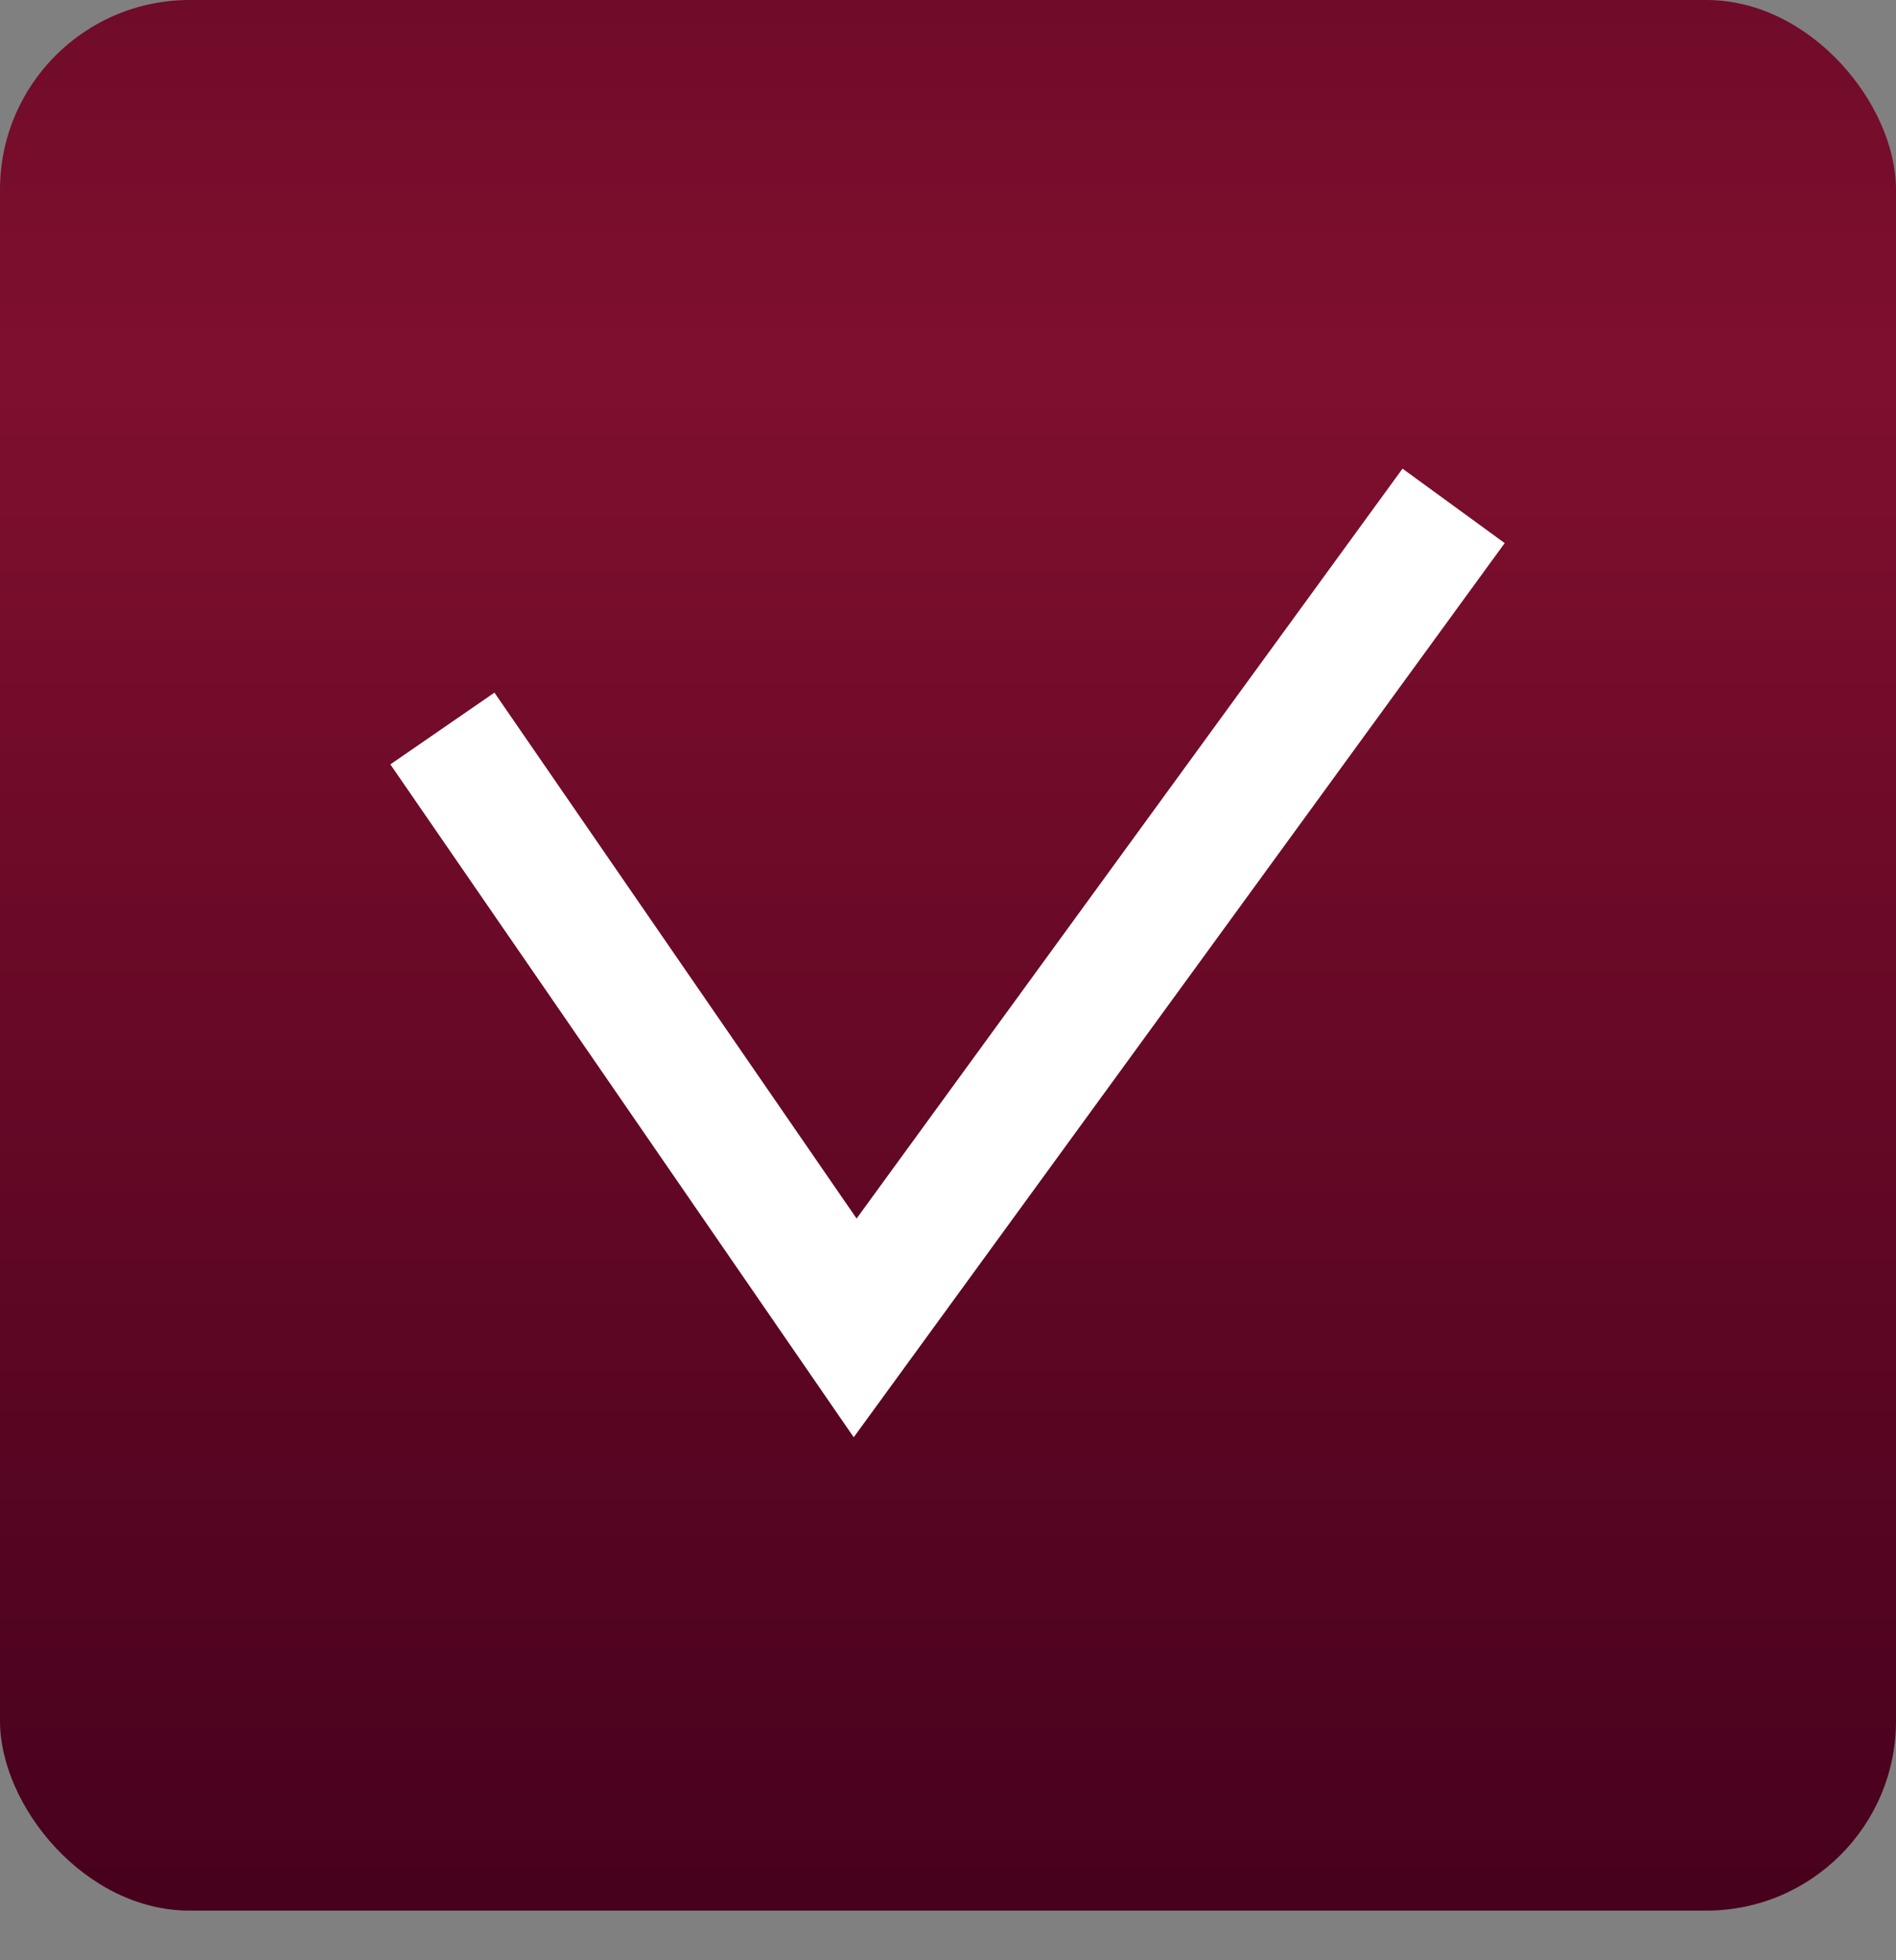
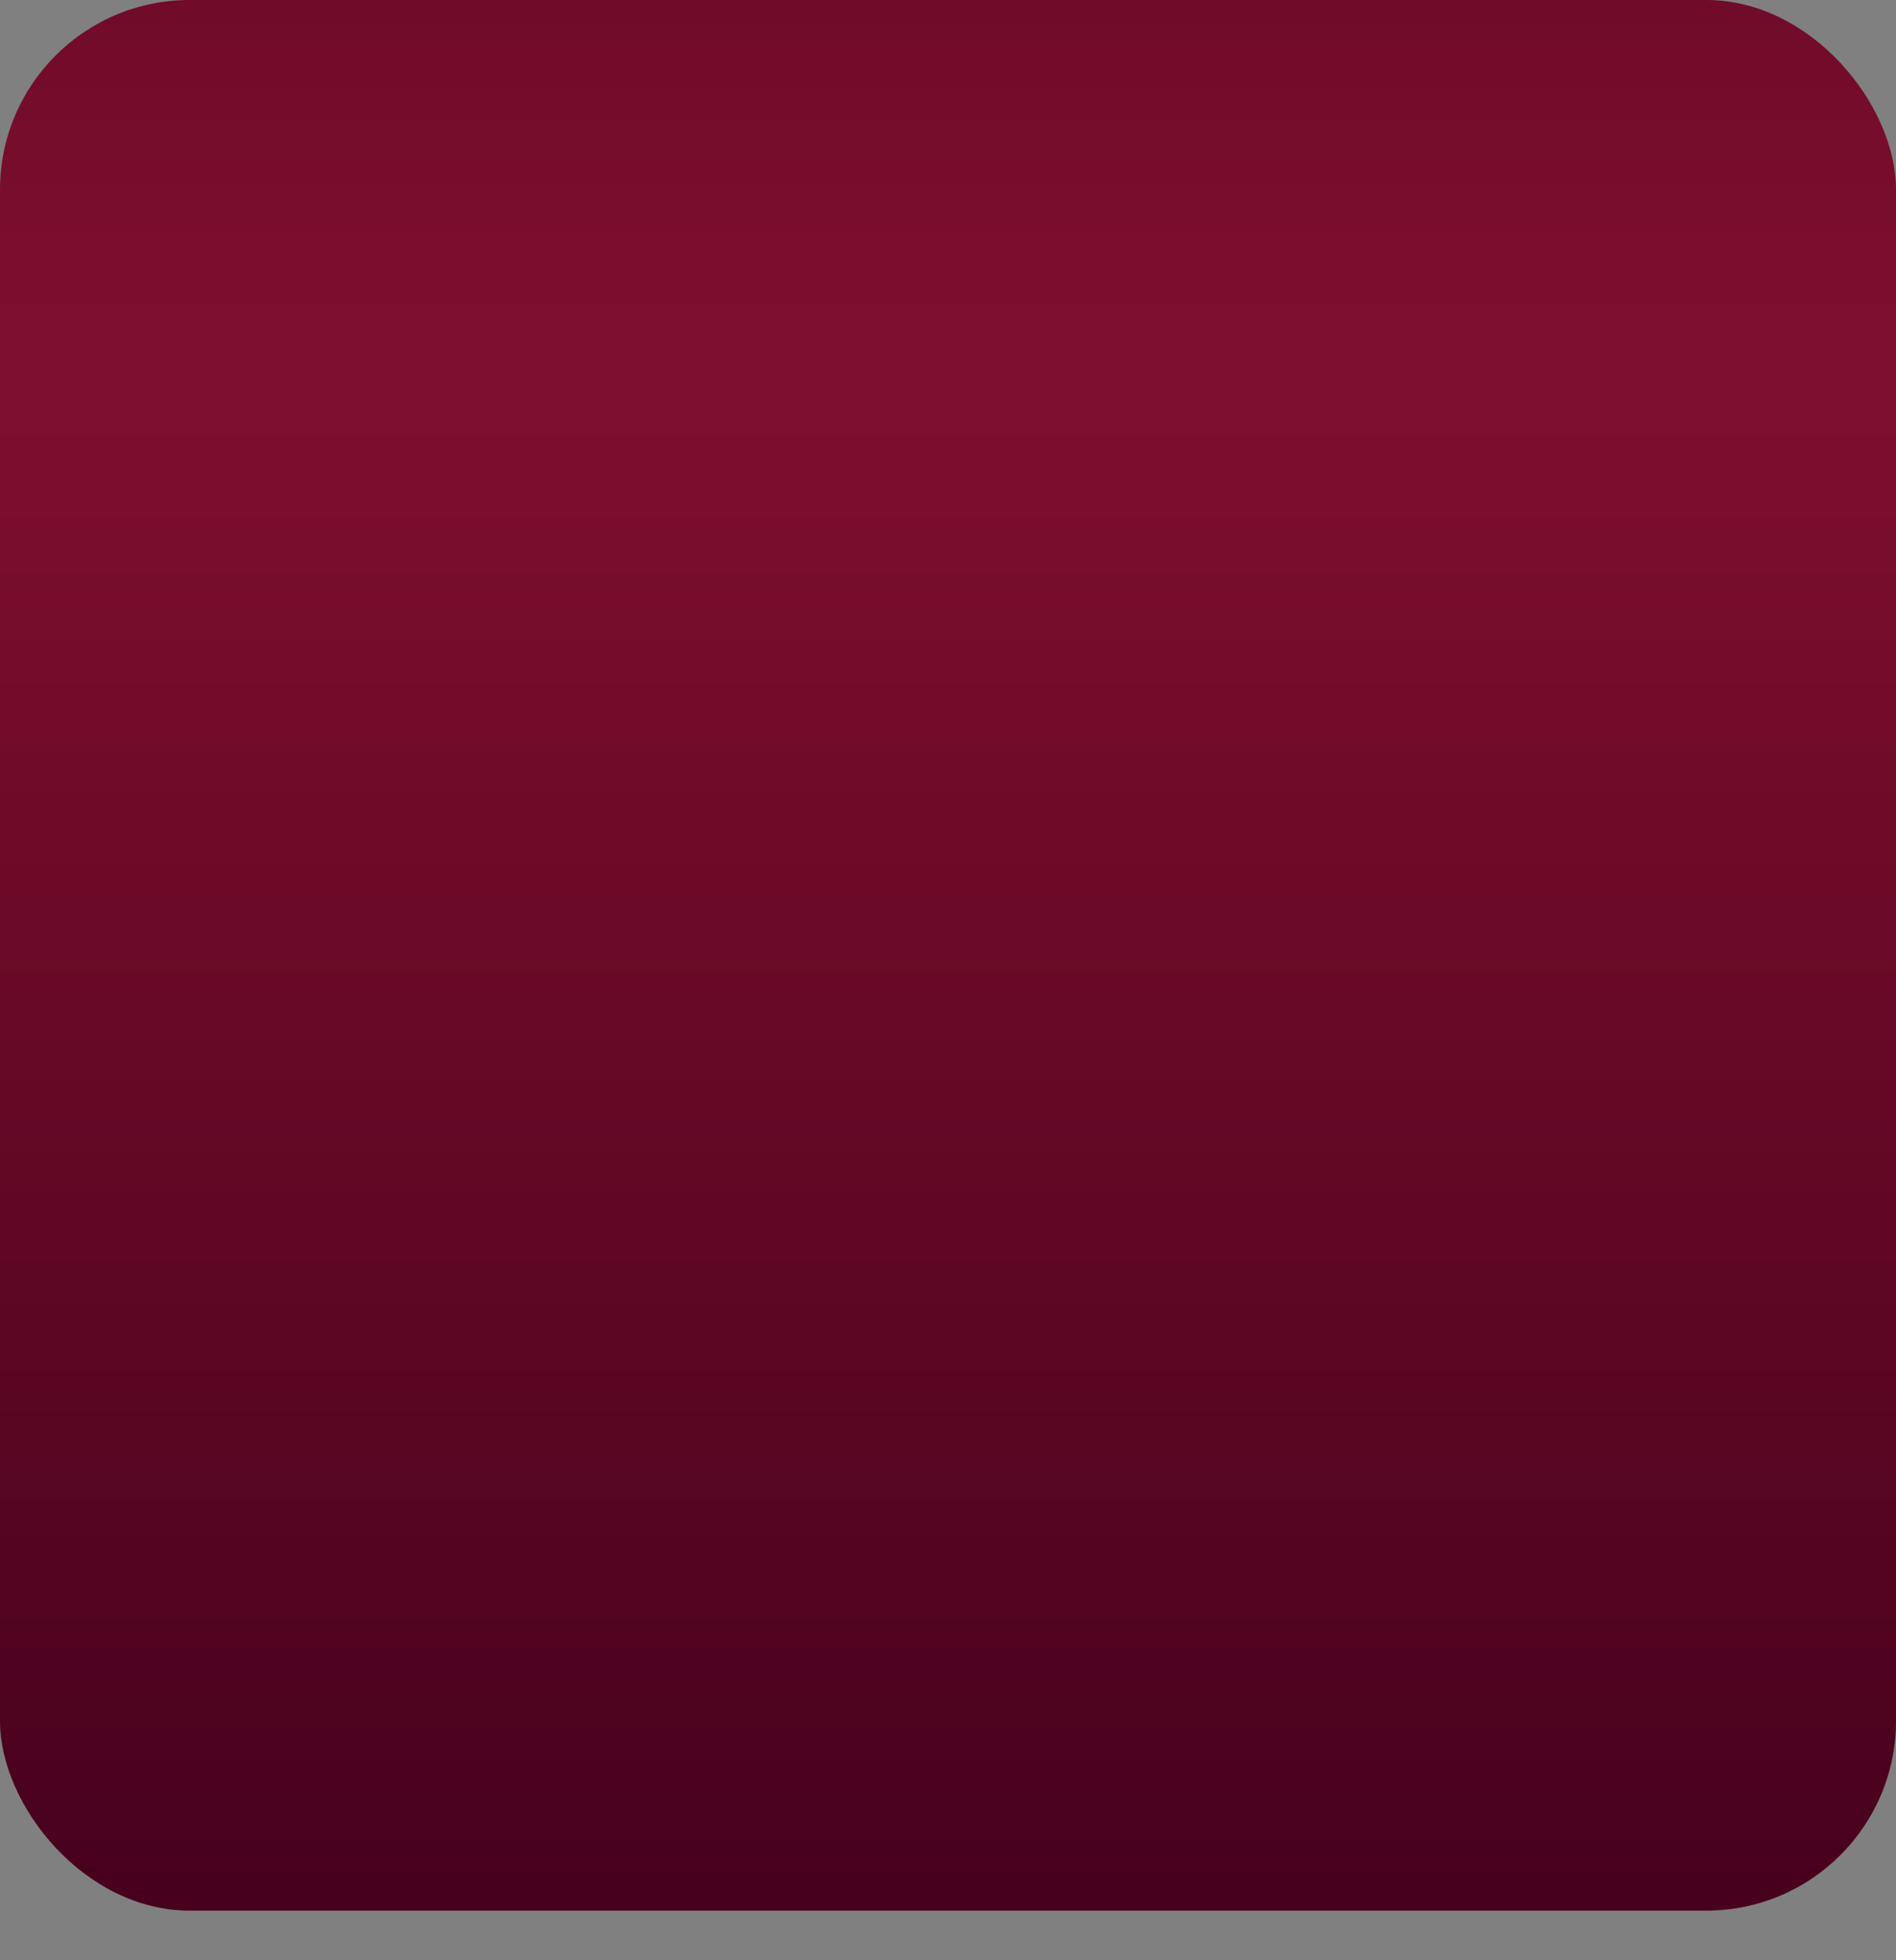
<svg xmlns="http://www.w3.org/2000/svg" width="30" height="31" viewBox="0 0 30 31" fill="none">
  <rect x="0" y="0" width="30" height="31" fill="#808080" stroke="none" />
  <rect width="30" height="30.215" rx="3" fill="url(#paint0_linear_1_161)" />
-   <path d="M7 11.521L13.531 21L23 8" stroke="white" stroke-width="2" />
  <defs>
    <linearGradient id="paint0_linear_1_161" x1="13.759" y1="-15.834" x2="13.759" y2="30.178" gradientUnits="userSpaceOnUse">
      <stop stop-color="#46011D" />
      <stop offset="0.47" stop-color="#7F0F2E" />
      <stop offset="1" stop-color="#47011D" />
    </linearGradient>
  </defs>
</svg>